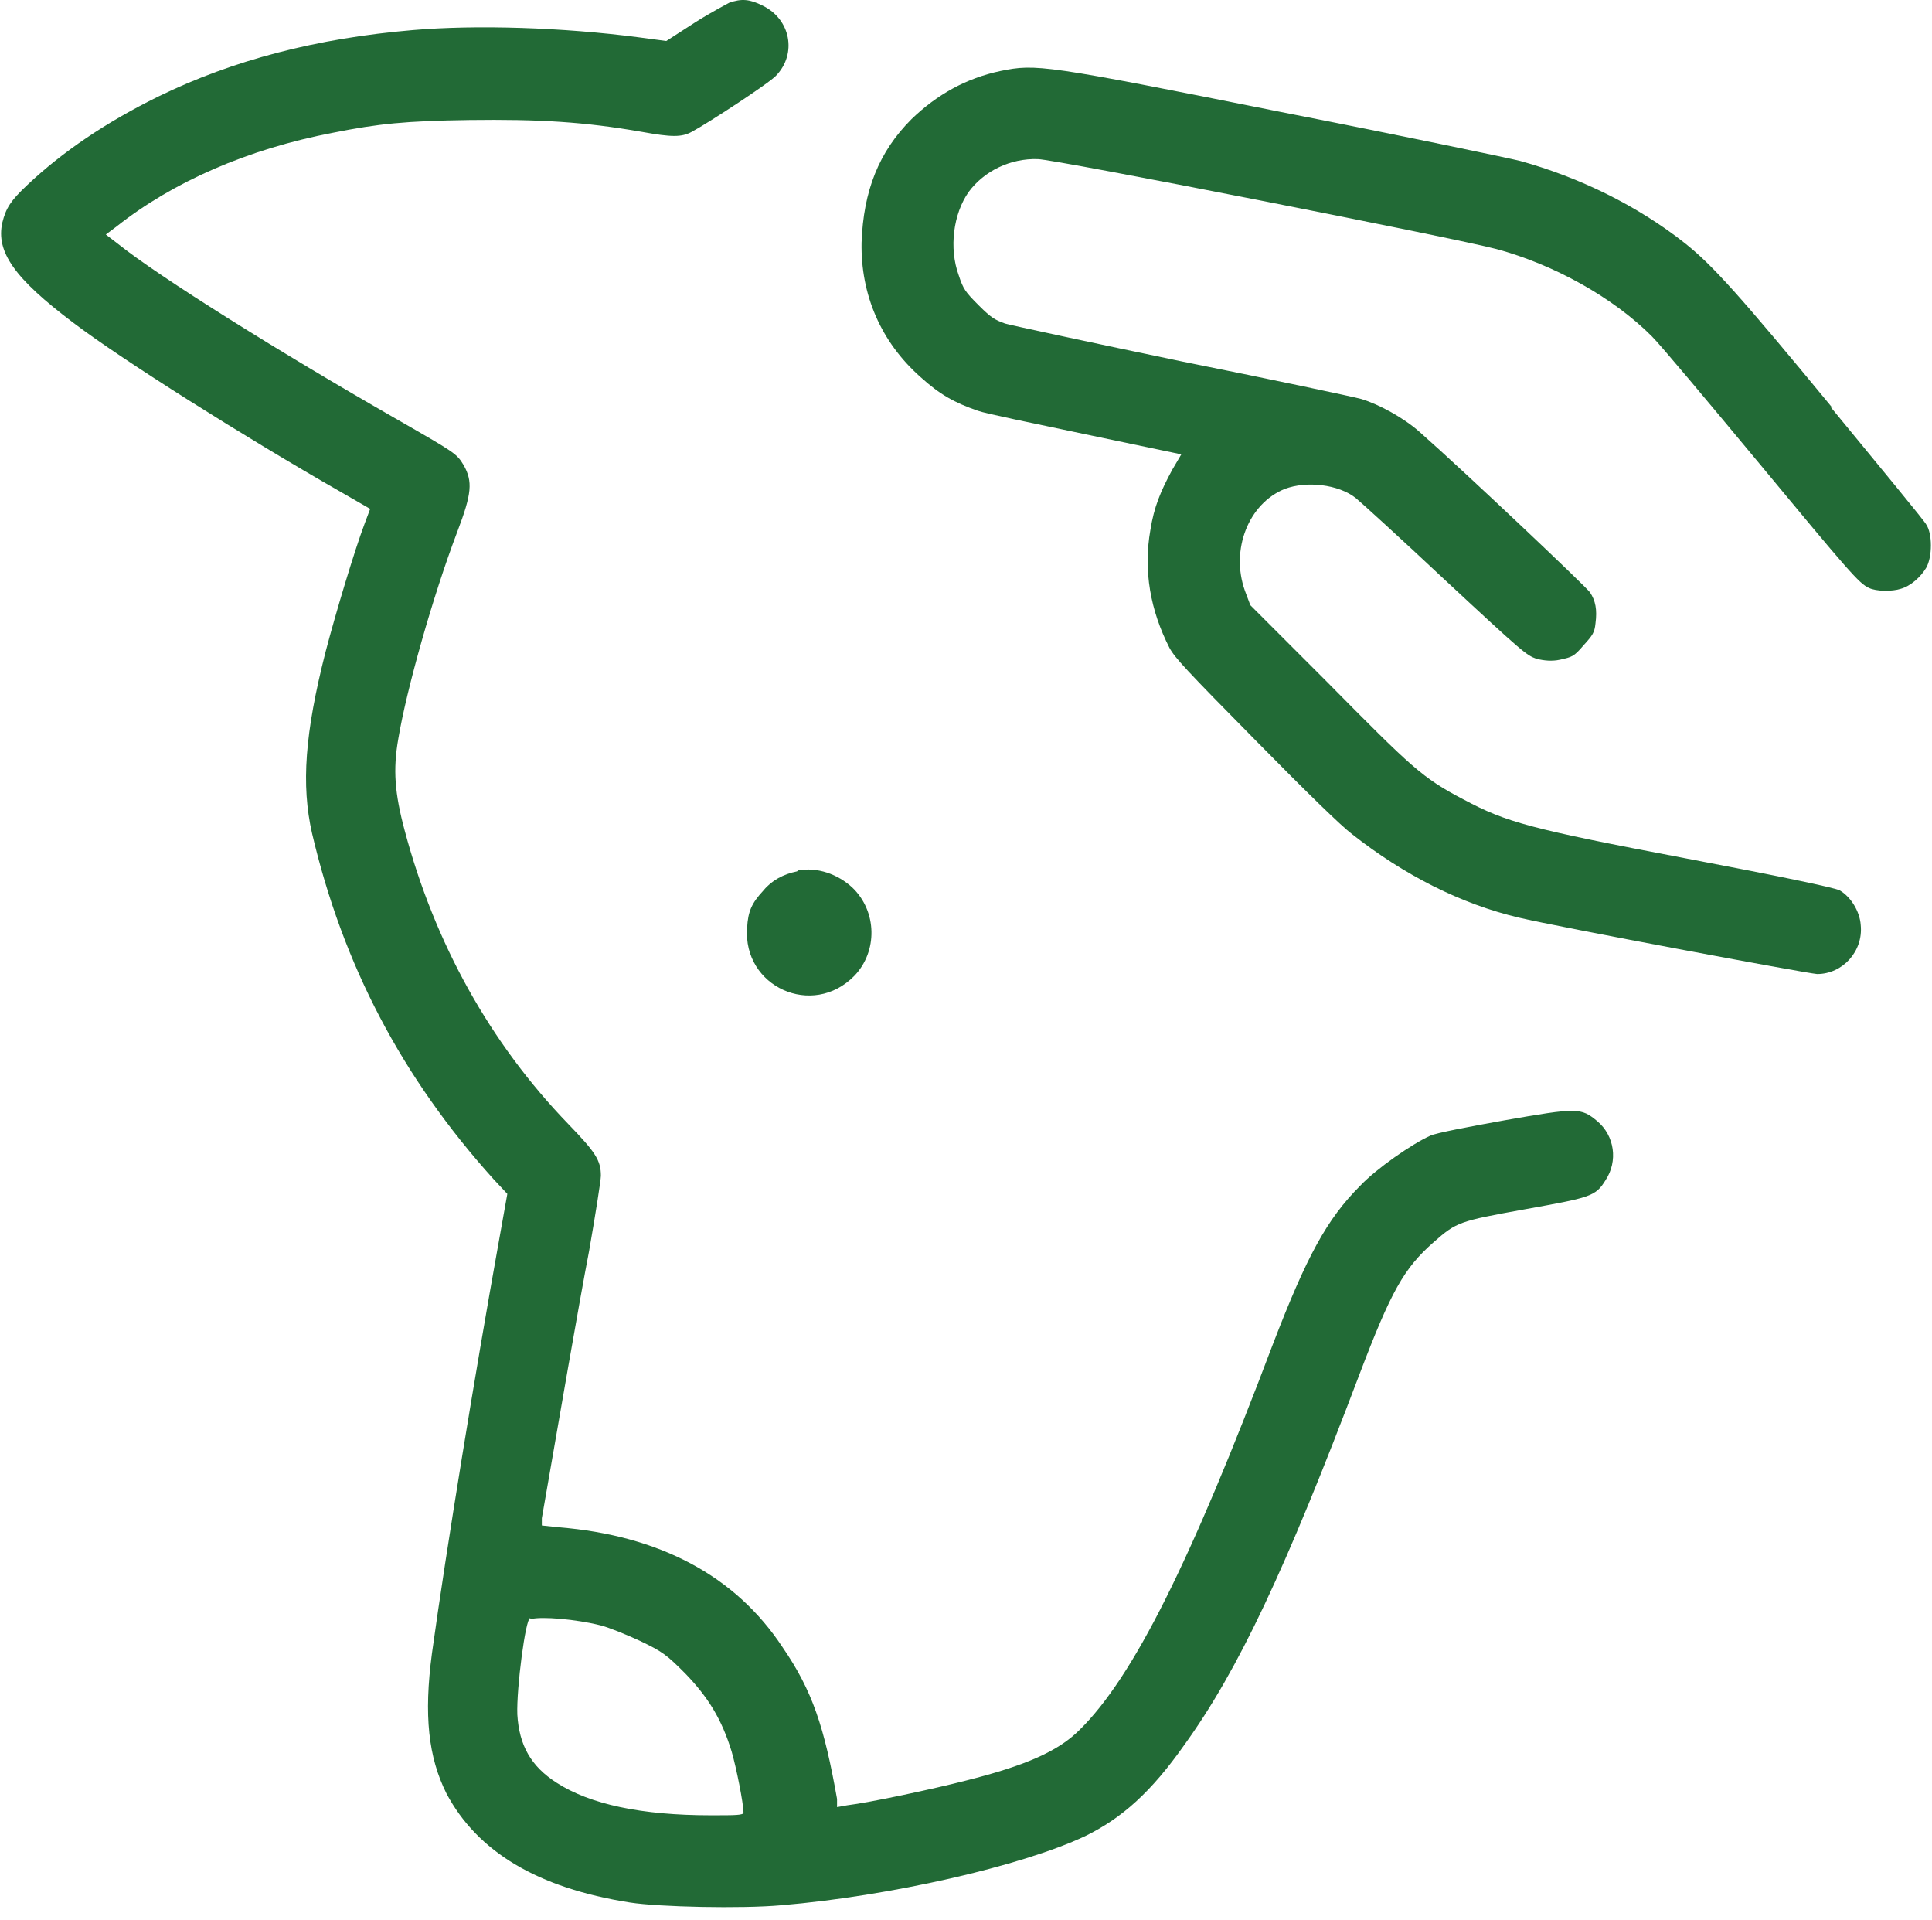
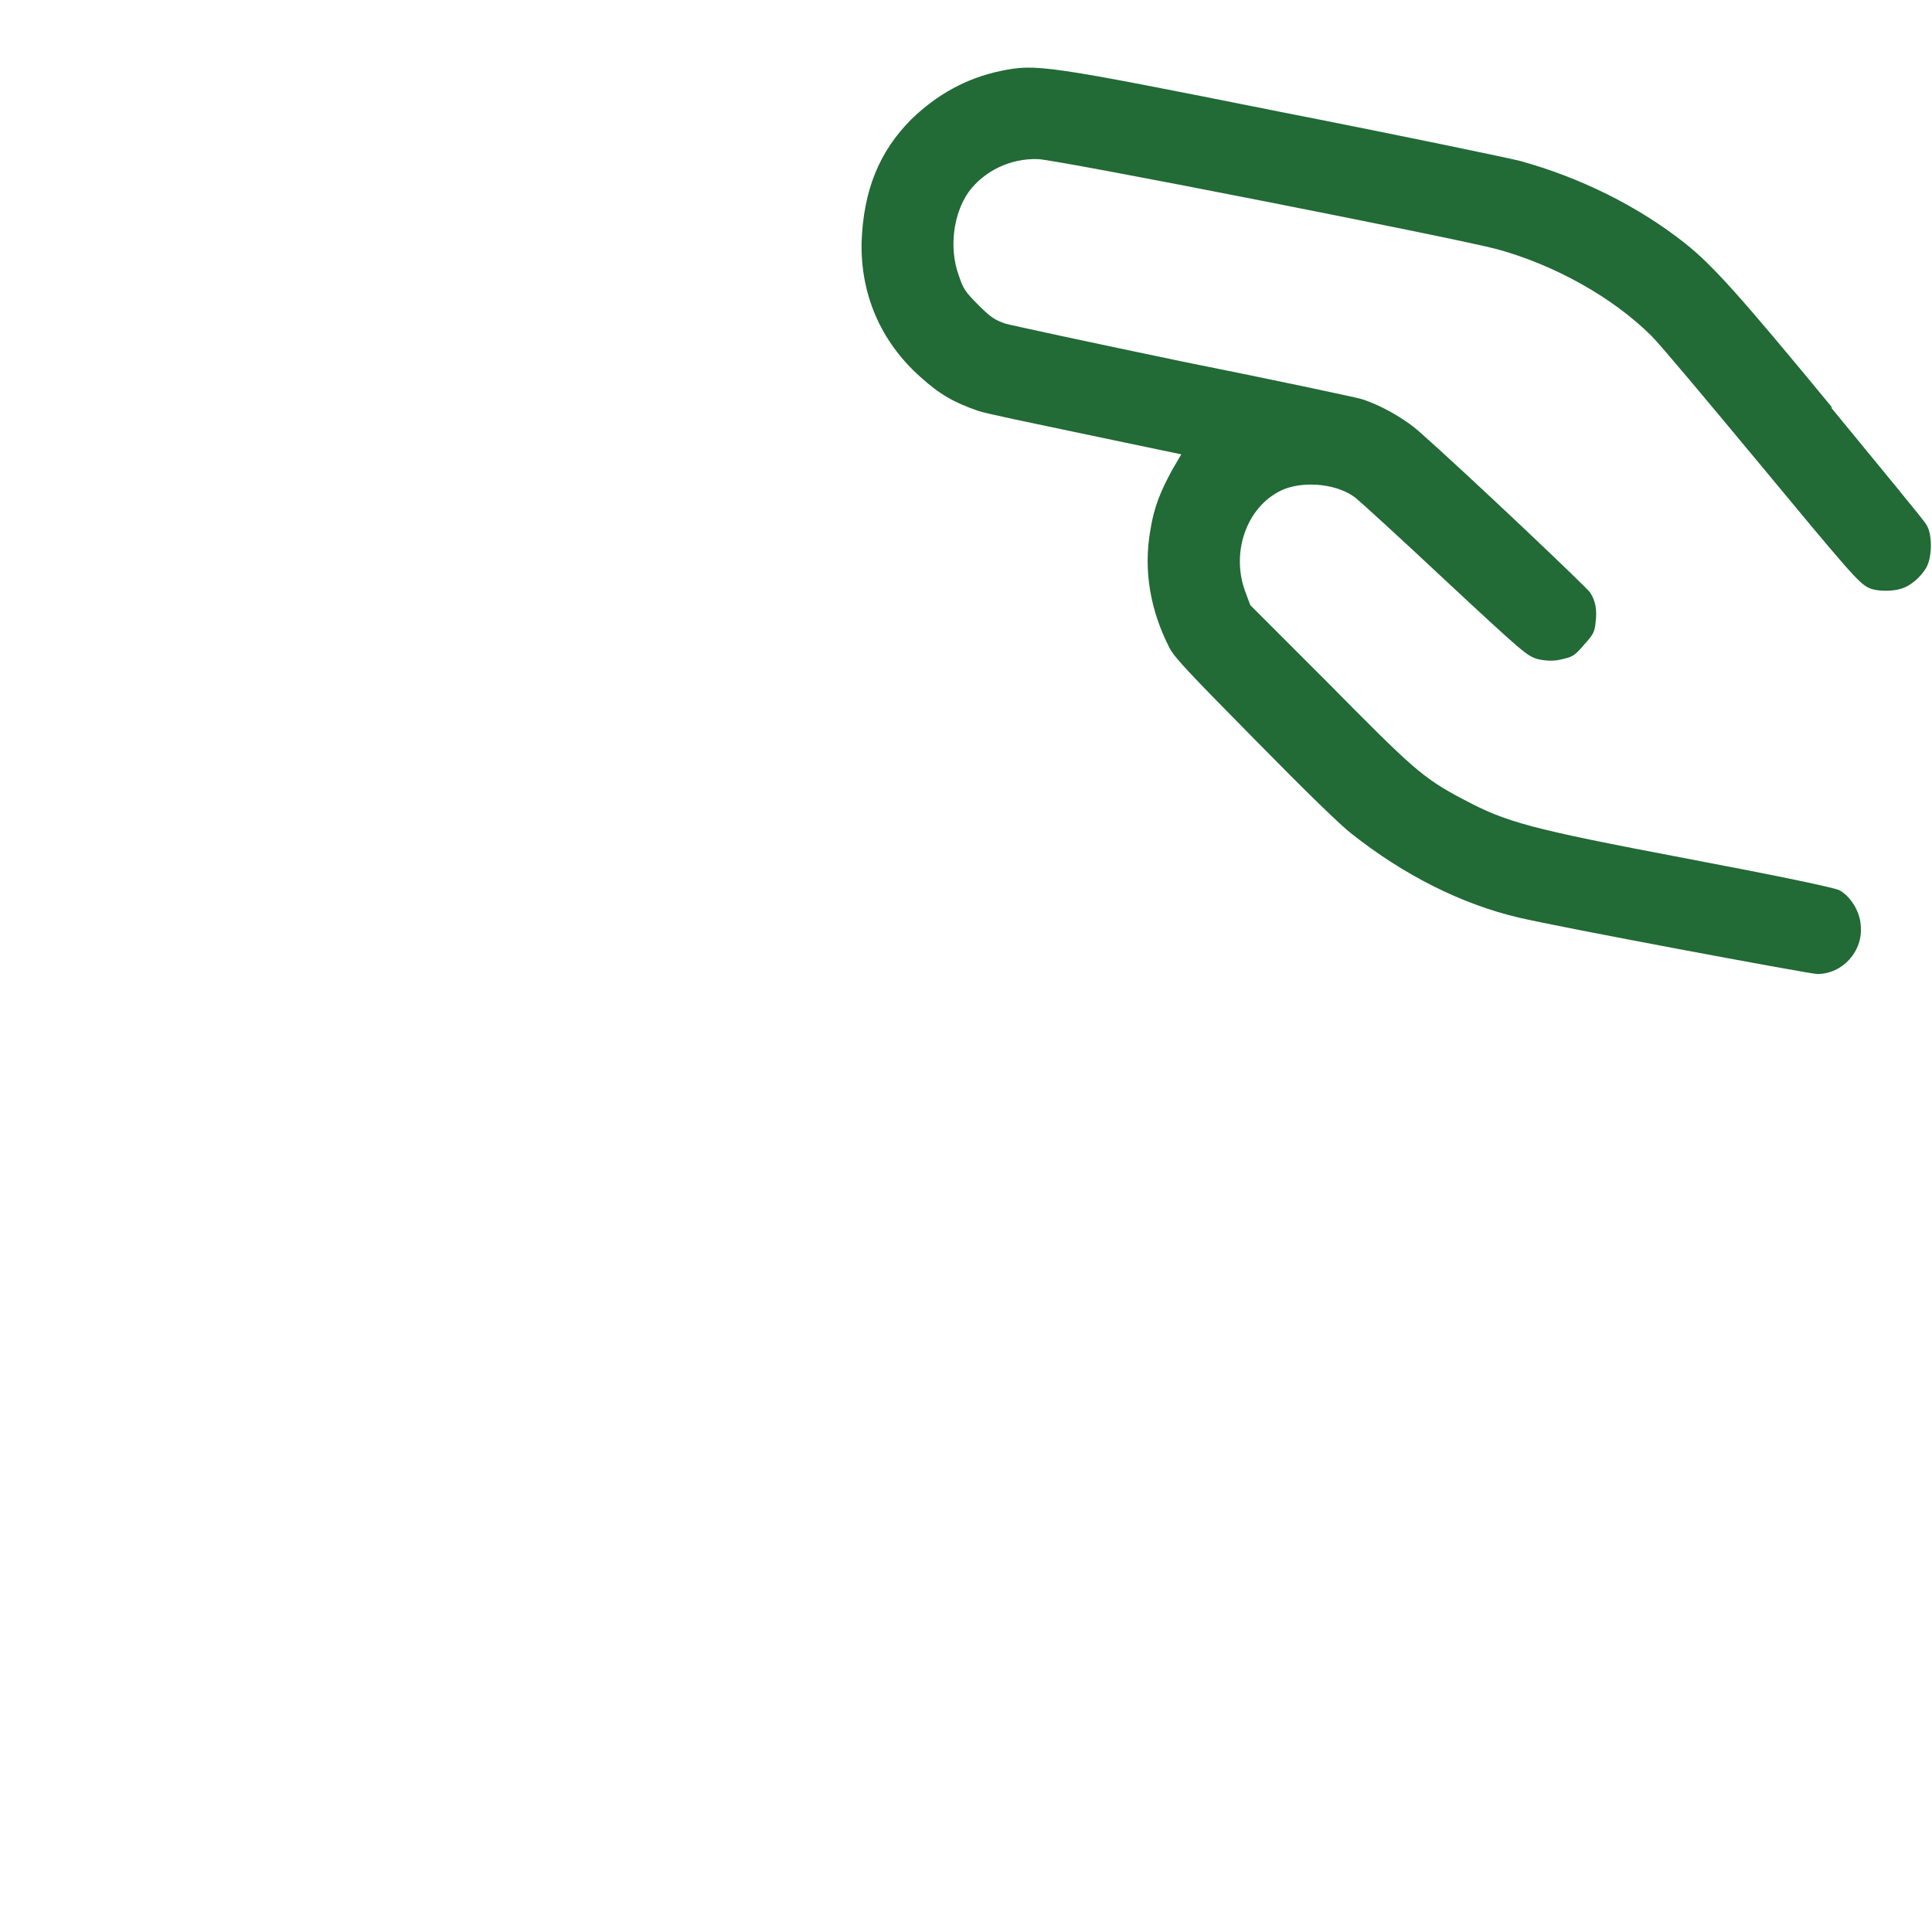
<svg xmlns="http://www.w3.org/2000/svg" fill="none" viewBox="0 0 152 151" height="151" width="152">
  <path fill="#226A36" d="M144.177 32.096C136.816 23.163 134.744 20.876 132.6 19.161C128.813 16.159 124.239 13.944 119.594 12.658C118.736 12.443 110.232 10.657 100.728 8.799C82.148 5.083 81.504 5.011 78.717 5.583C76.002 6.155 73.715 7.441 71.714 9.37C69.141 11.943 67.927 15.016 67.784 19.089C67.712 23.163 69.284 26.879 72.429 29.666C73.929 31.024 75.073 31.667 76.931 32.31C77.502 32.524 81.362 33.31 85.435 34.168L92.938 35.74L92.224 36.955C91.295 38.67 90.794 39.885 90.509 41.672C89.937 44.887 90.509 48.032 92.009 50.962C92.438 51.748 93.296 52.677 98.798 58.251C102.8 62.324 105.516 64.968 106.373 65.612C110.447 68.827 114.949 71.114 119.523 72.186C122.524 72.901 142.033 76.545 142.962 76.617C144.963 76.617 146.607 74.83 146.392 72.758C146.321 71.686 145.606 70.542 144.749 70.042C144.391 69.828 139.889 68.899 132.743 67.541C120.309 65.183 118.522 64.683 115.163 62.896C111.876 61.181 111.09 60.395 104.372 53.606L98.37 47.603L97.941 46.459C96.797 43.244 98.227 39.599 101.085 38.456C102.8 37.813 105.301 38.098 106.659 39.17C107.017 39.456 110.161 42.315 113.663 45.602C119.88 51.391 120.094 51.533 120.88 51.819C121.452 51.962 122.095 52.034 122.738 51.891C123.667 51.676 123.81 51.676 124.596 50.747C125.311 49.961 125.454 49.747 125.525 49.032C125.668 47.96 125.525 47.246 125.097 46.602C124.811 46.174 115.306 37.169 111.662 33.954C110.447 32.882 108.517 31.81 107.088 31.381C106.588 31.238 100.228 29.88 93.081 28.451C85.864 26.95 79.575 25.593 79.075 25.45C78.289 25.164 78.003 25.021 77.002 24.02C75.93 22.948 75.787 22.734 75.43 21.662C74.644 19.518 75.001 16.803 76.216 15.088C77.431 13.444 79.504 12.443 81.647 12.515C82.934 12.515 114.52 18.732 117.736 19.59C122.238 20.805 126.883 23.377 129.956 26.45C130.671 27.165 134.315 31.524 138.174 36.169C145.463 44.959 146.25 45.888 147.036 46.245C147.607 46.531 148.894 46.531 149.537 46.317C150.323 46.102 151.109 45.388 151.538 44.673C152.038 43.815 152.038 41.957 151.538 41.243C151.395 40.957 147.965 36.812 144.034 32.024" clip-rule="evenodd" fill-rule="evenodd" />
-   <path fill="#226A36" d="M57.494 0.152C57.494 0.152 55.85 1.009 54.635 1.796L52.42 3.225L50.276 2.939C44.273 2.153 37.484 1.938 32.482 2.367C24.907 3.01 18.332 4.725 12.472 7.584C8.399 9.585 4.897 11.943 2.11 14.587C0.824 15.802 0.466 16.374 0.181 17.517C-0.32 19.804 1.11 21.877 5.755 25.378C9.614 28.308 19.261 34.382 26.765 38.67L29.123 40.028L28.694 41.171C27.908 43.244 26.407 48.246 25.621 51.248C23.978 57.679 23.692 61.753 24.549 65.54C26.979 75.902 31.624 84.764 38.842 92.767L39.914 93.911L39.199 97.913C37.413 107.846 35.126 121.781 33.982 130.071C33.339 134.93 33.697 138.218 35.126 141.076C37.556 145.65 42.272 148.508 49.561 149.652C51.848 150.009 58.351 150.152 61.495 149.866C69.999 149.151 80.362 146.793 85.364 144.435C88.294 143.006 90.581 140.933 93.153 137.289C97.441 131.357 101.157 123.425 106.946 108.132C109.447 101.557 110.447 99.771 112.806 97.698C114.592 96.126 114.807 96.055 119.952 95.126C125.097 94.197 125.526 94.125 126.312 92.839C127.313 91.338 127.027 89.337 125.669 88.194C124.383 87.122 124.097 87.122 118.38 88.122C115.593 88.623 112.949 89.123 112.52 89.337C111.091 89.98 108.303 91.91 107.017 93.268C104.373 95.912 102.801 98.842 100.157 105.702C93.654 122.925 89.151 131.929 84.935 136.074C83.292 137.717 80.79 138.861 75.931 140.076C73.43 140.719 68.427 141.791 66.641 142.005L65.855 142.148V141.505C64.854 135.859 63.925 133.001 61.567 129.571C57.851 123.925 51.848 120.781 43.987 120.138L42.629 119.995V119.423C43.987 111.633 45.559 102.486 46.345 98.413C46.846 95.554 47.274 92.839 47.274 92.481C47.274 91.267 46.846 90.624 44.702 88.408C38.556 82.048 34.197 74.187 31.838 65.326C31.052 62.396 30.91 60.538 31.338 58.108C31.981 54.249 34.054 46.888 35.983 41.815C37.127 38.813 37.198 37.884 36.484 36.598C35.912 35.669 35.912 35.669 31.052 32.882C22.191 27.808 12.544 21.805 9.256 19.161L8.327 18.446L9.185 17.803C13.616 14.302 19.476 11.729 26.193 10.443C29.766 9.728 31.91 9.513 36.912 9.442C42.415 9.371 45.988 9.585 50.49 10.371C52.849 10.8 53.635 10.8 54.421 10.371C55.636 9.728 60.566 6.512 61.067 5.94C62.71 4.225 62.21 1.51 59.995 0.438C58.994 -0.063 58.351 -0.134 57.351 0.223M62.71 68.542C61.638 68.756 60.709 69.256 60.066 70.042C59.137 71.043 58.851 71.686 58.78 72.972C58.423 77.617 63.925 80.118 67.213 76.76C69.07 74.83 68.999 71.686 67.07 69.828C65.926 68.756 64.282 68.184 62.782 68.47M41.7 127.284C41.343 127.355 40.628 132.786 40.7 134.859C40.843 137.289 41.772 138.932 43.773 140.219C46.417 141.934 50.49 142.791 55.921 142.791C57.851 142.791 58.494 142.791 58.494 142.577C58.494 141.862 57.922 139.004 57.565 137.789C56.779 135.216 55.707 133.501 53.92 131.643C52.42 130.142 52.134 129.928 50.347 129.07C49.275 128.57 47.846 127.998 47.274 127.856C45.273 127.355 42.629 127.141 41.772 127.355" clip-rule="evenodd" fill-rule="evenodd" />
</svg>